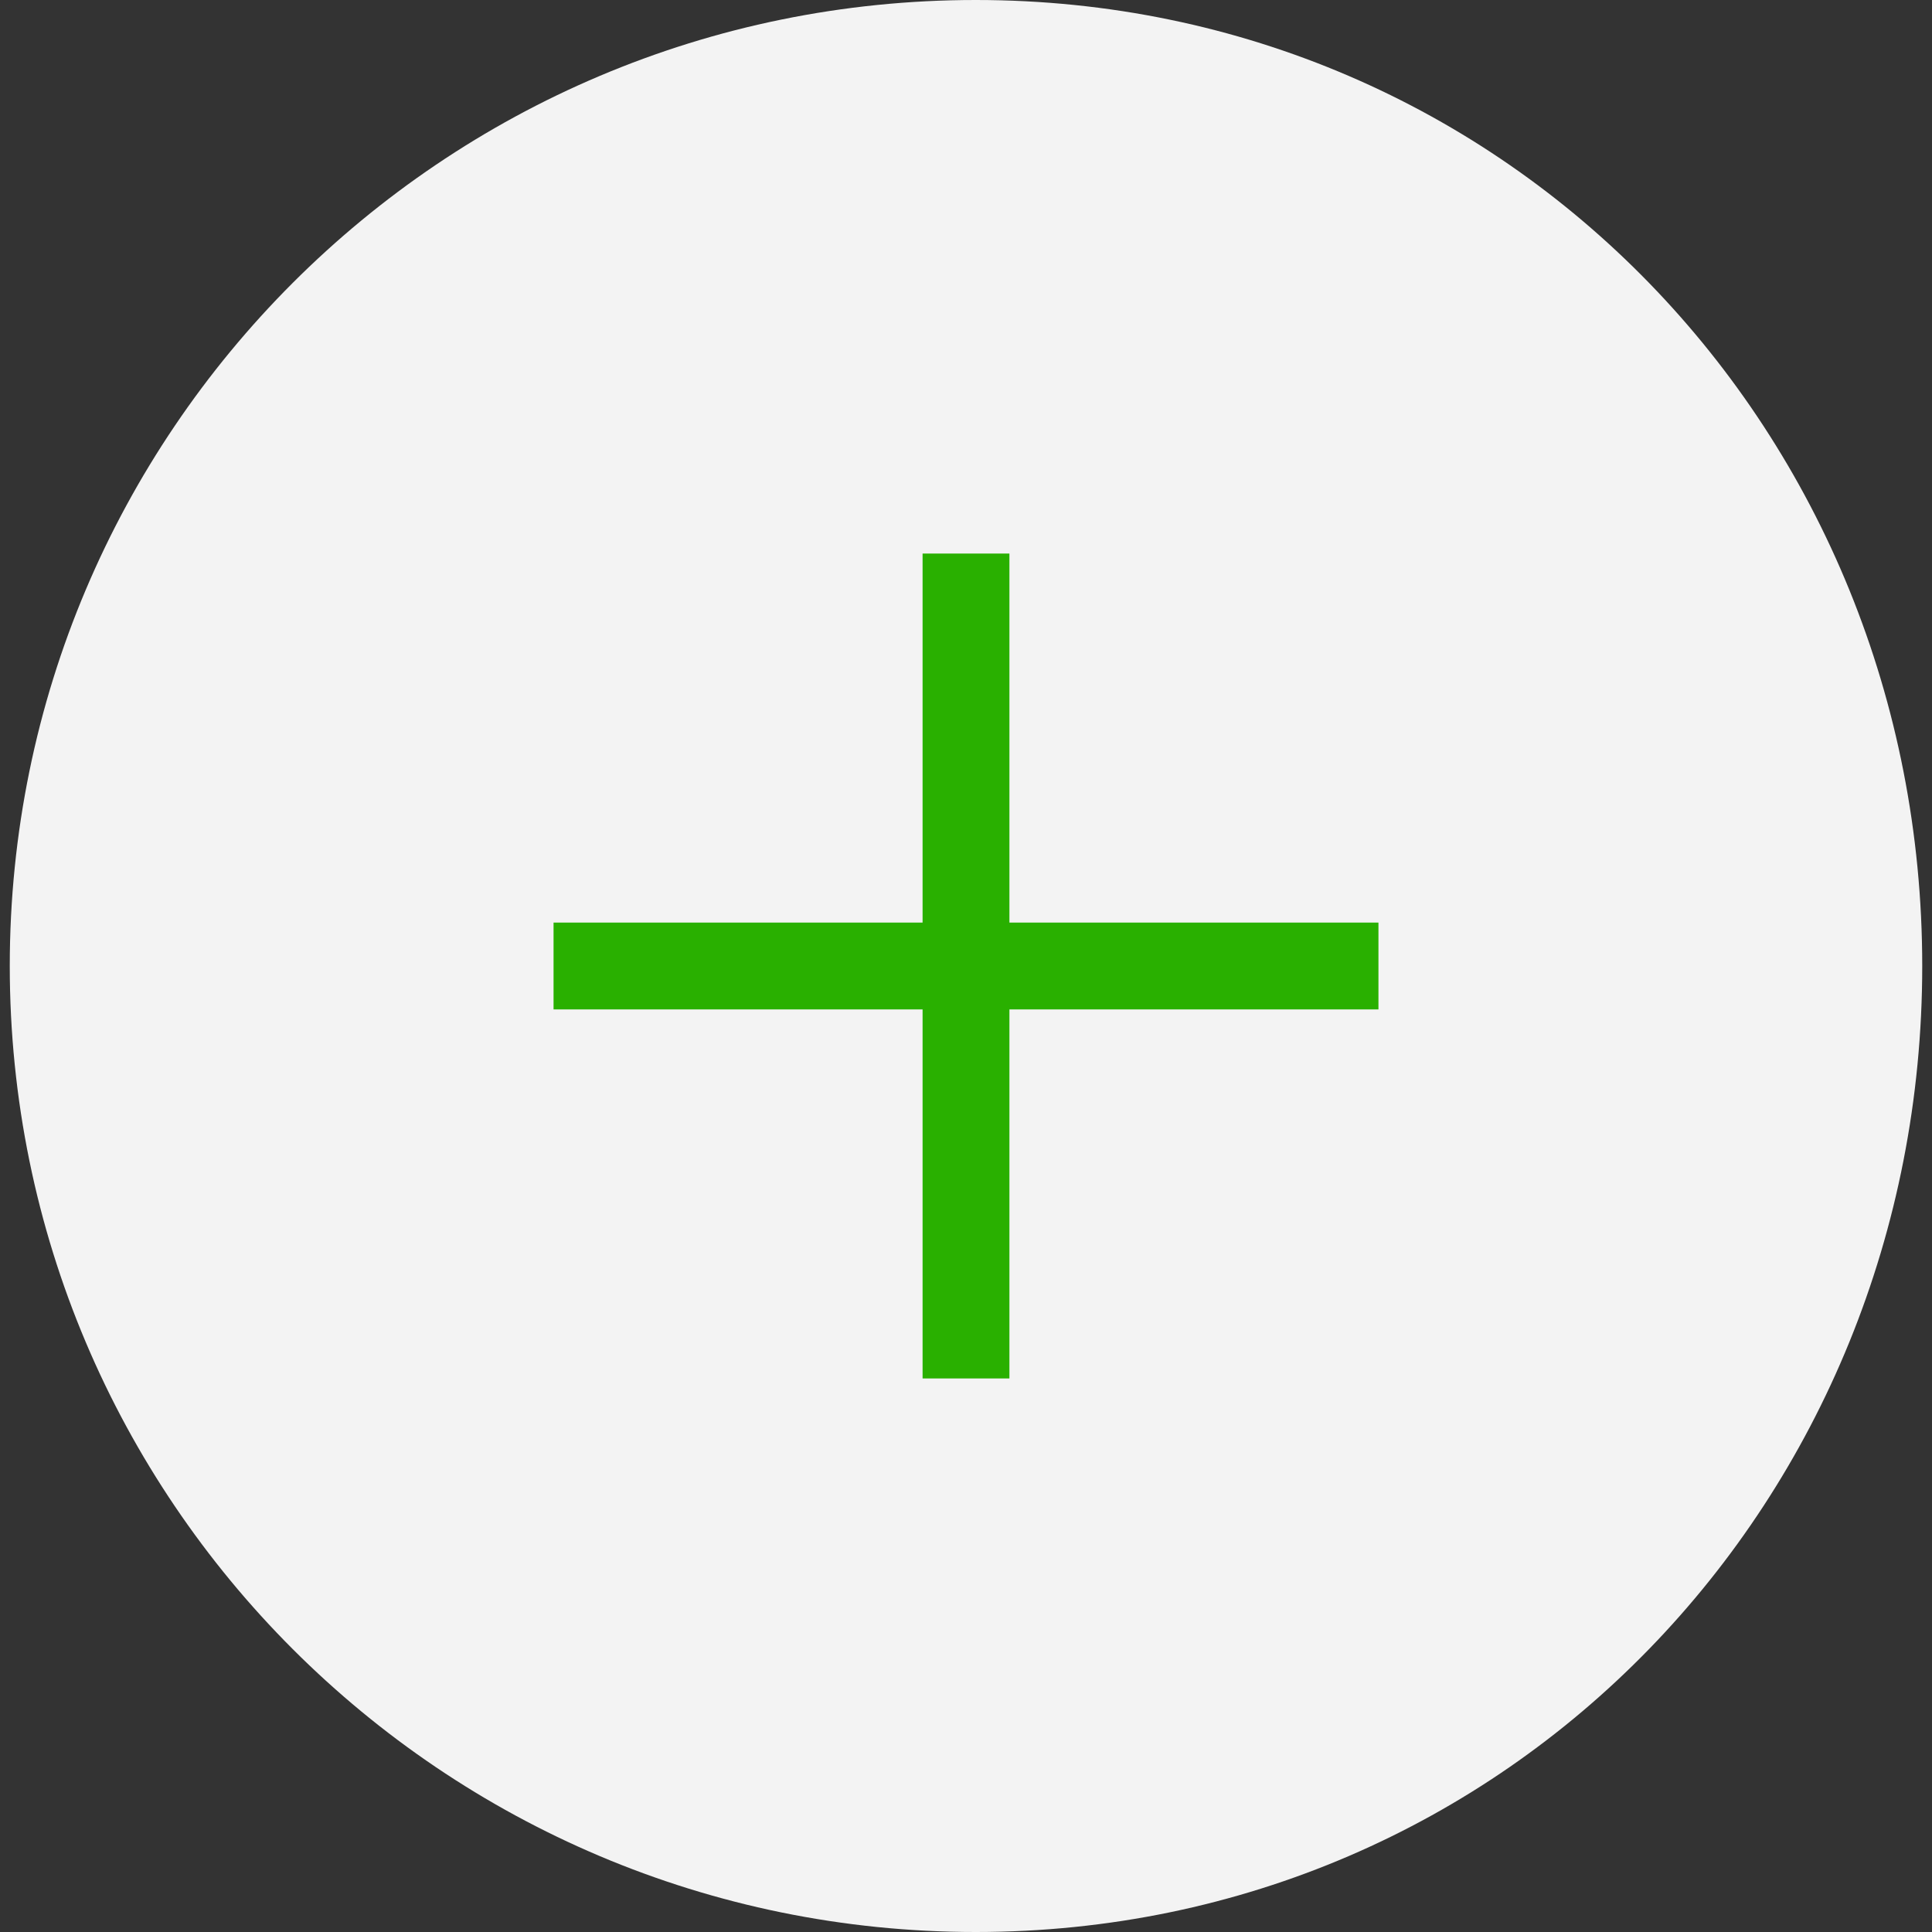
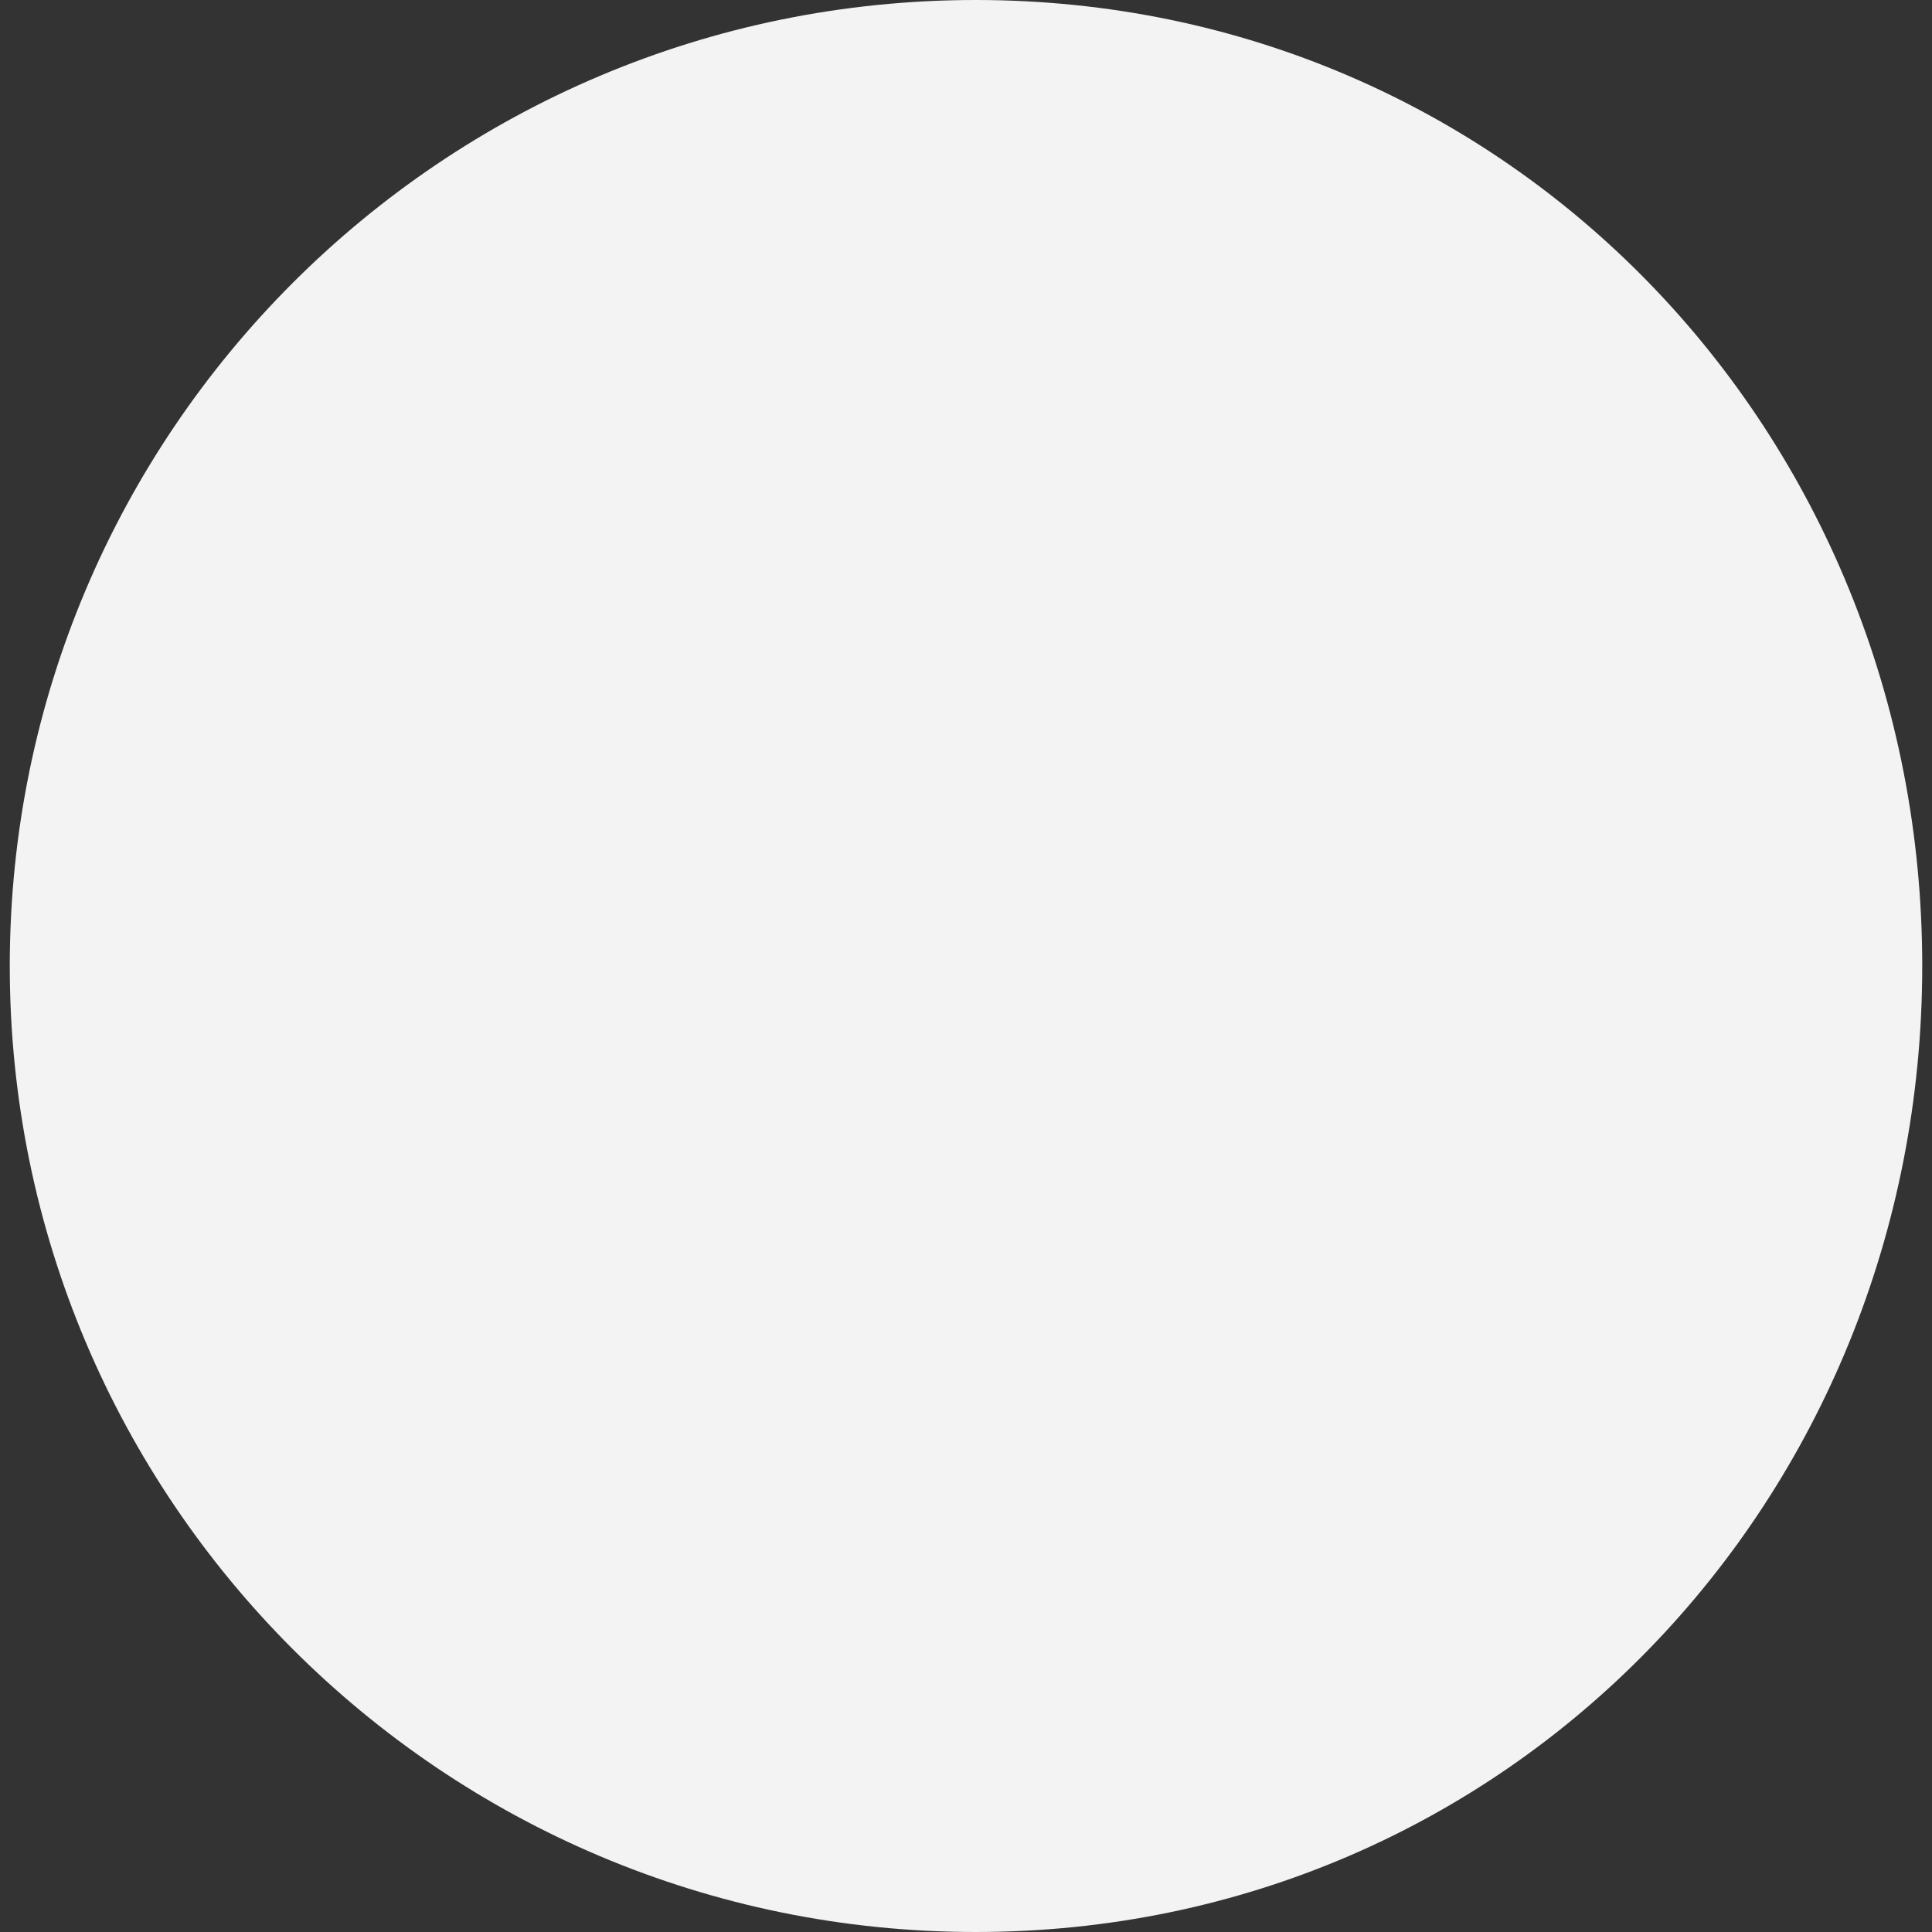
<svg xmlns="http://www.w3.org/2000/svg" id="_レイヤー_1" data-name="レイヤー_1" version="1.1" viewBox="0 0 89 89">
  <rect x="0" y="0" width="89" height="89" fill="#333333" stroke="none" />
  <defs>
    <style>
      .st0 {
        fill: #29b000;
      }

      .st0, .st1 {
        fill-rule: evenodd;
      }

      .st1 {
        fill: #f3f3f3;
      }
    </style>
  </defs>
  <path class="st1" d="M44.95,0c24.577,0,43.6,19.923,43.6,44.5s-19.023,44.5-43.6,44.5S.45,69.077.45,44.5,20.373,0,44.95,0Z" />
-   <polygon class="st0" points="63.5 42.5 46.5 42.5 46.5 25.5 42.5 25.5 42.5 42.5 25.5 42.5 25.5 46.5 42.5 46.5 42.5 63.5 46.5 63.5 46.5 46.5 63.5 46.5 63.5 42.5" />
</svg>